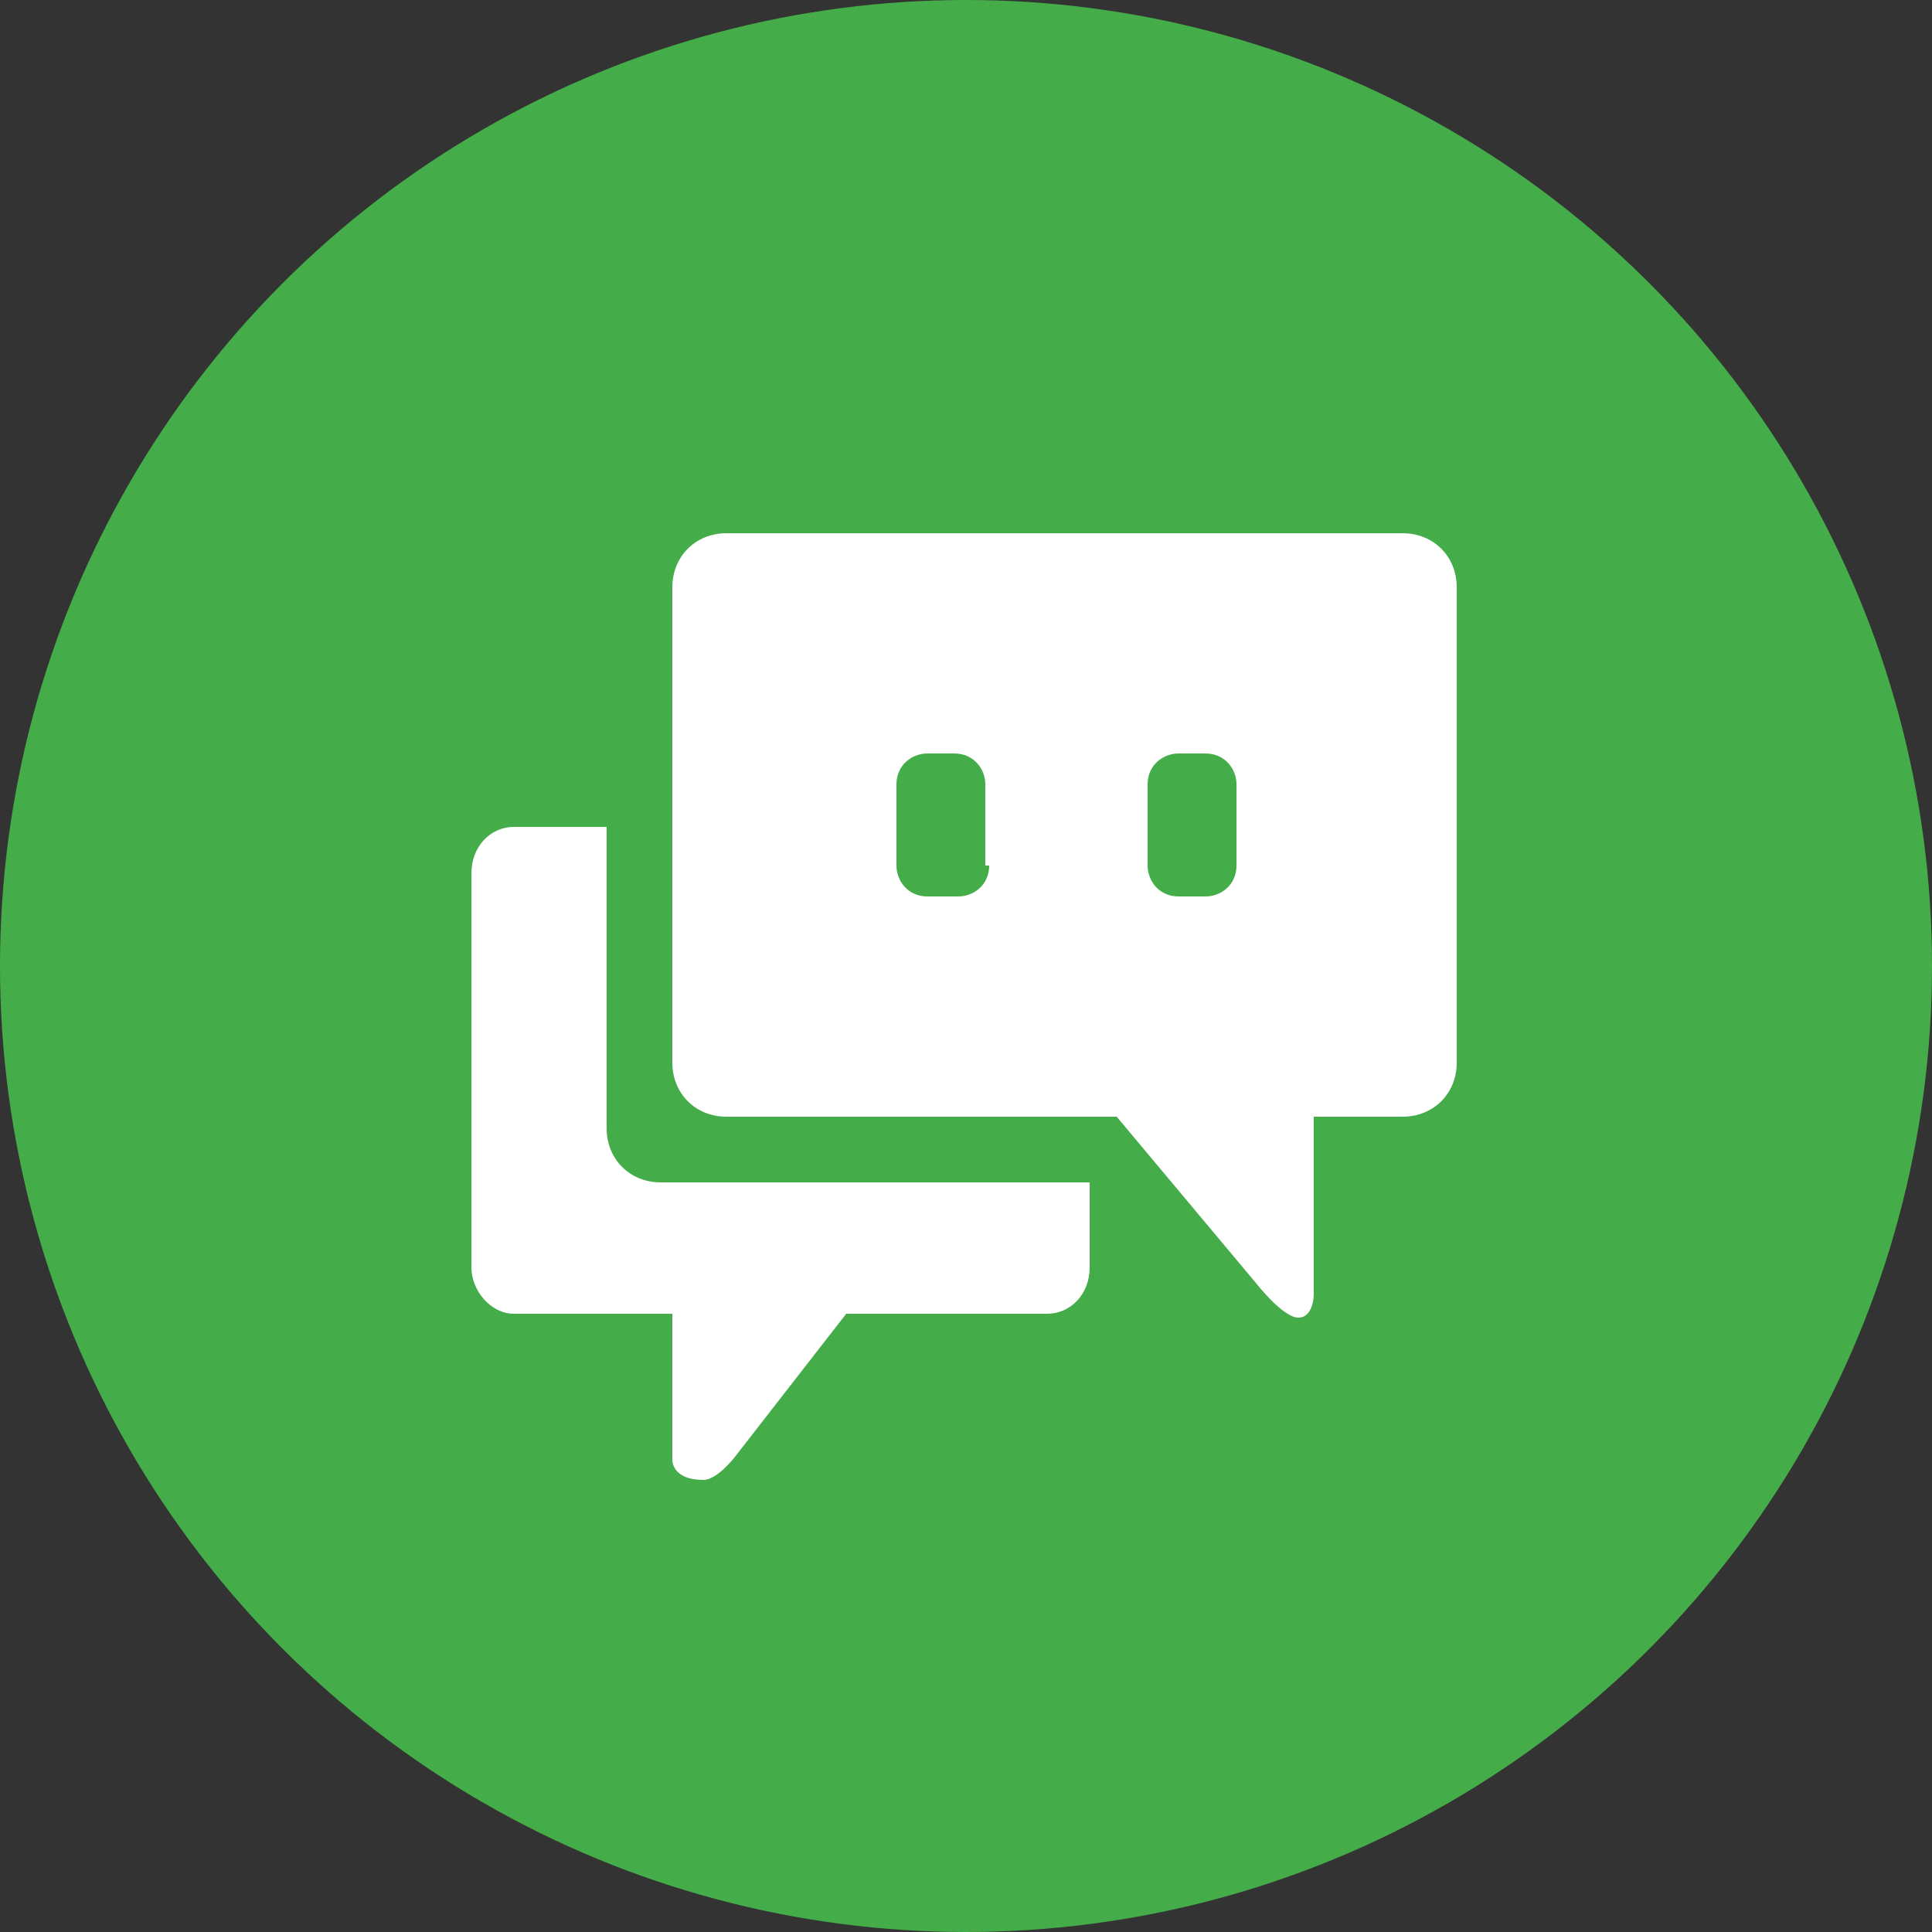
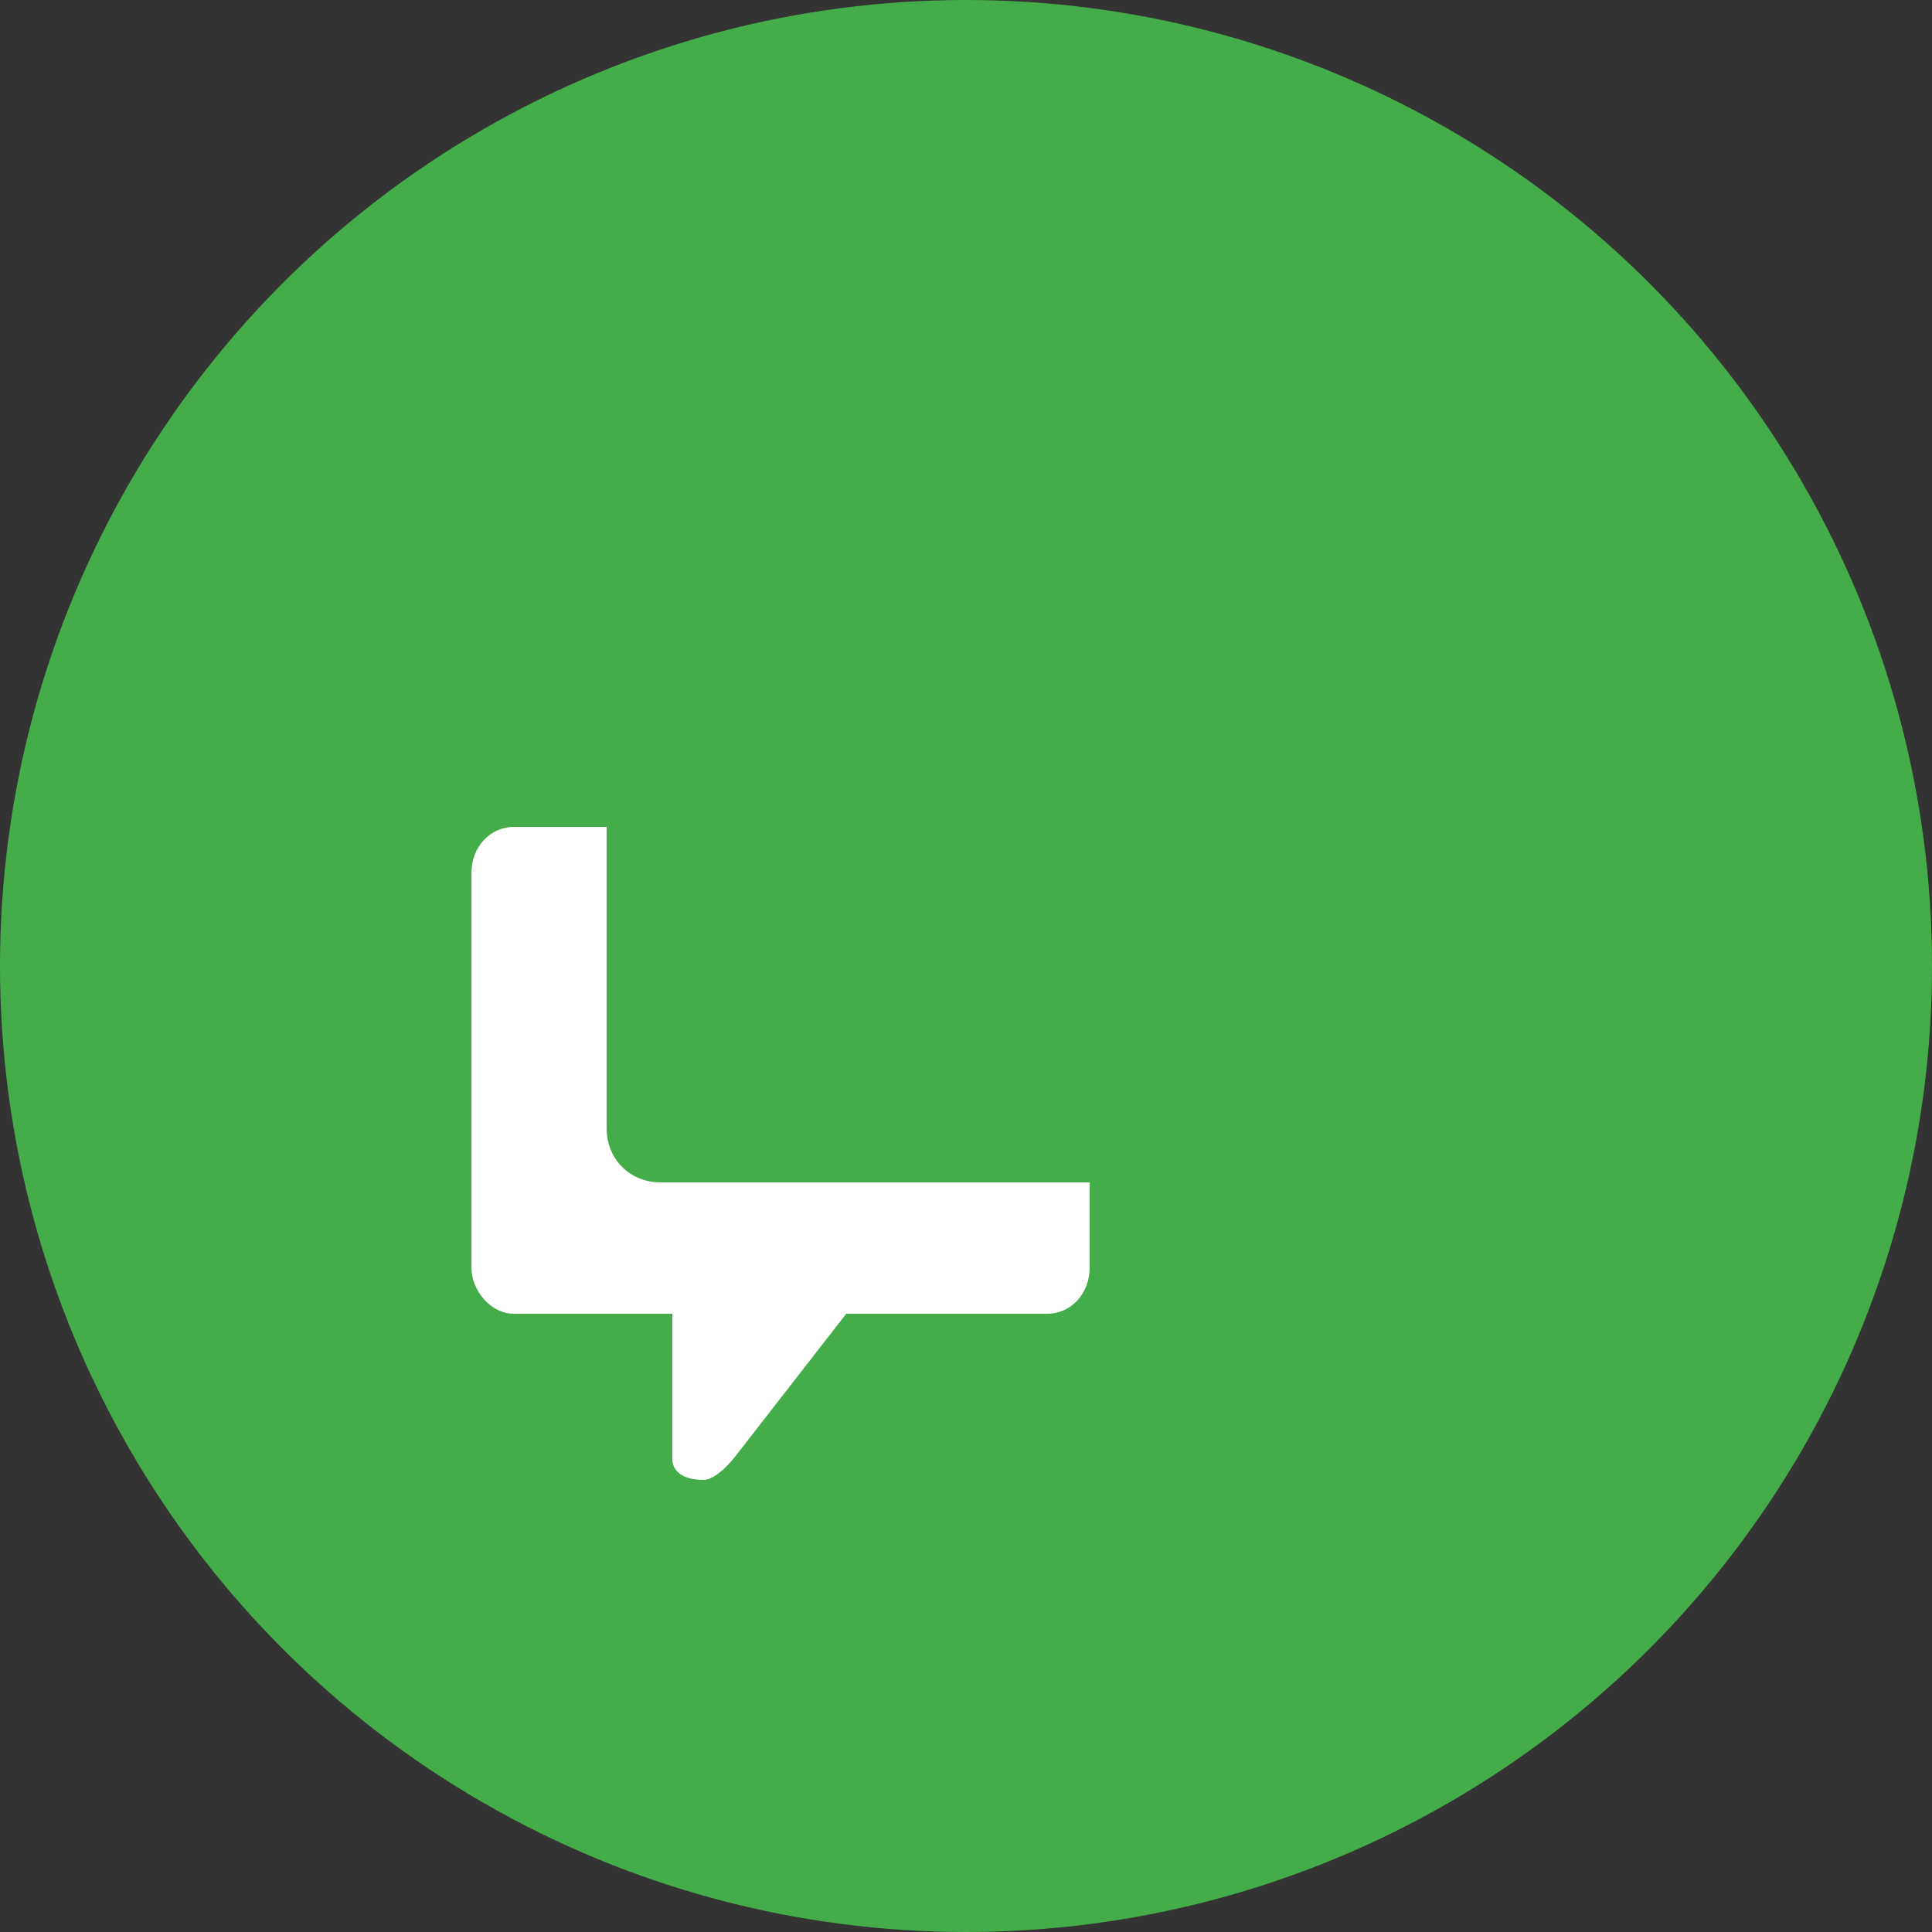
<svg xmlns="http://www.w3.org/2000/svg" version="1.1" id="레이어_1" x="0px" y="0px" viewBox="0 0 50 50" style="enable-background:new 0 0 50 50;" xml:space="preserve">
  <rect x="0" y="0" width="50" height="50" fill="#333333" stroke="none" />
  <style type="text/css">
	.st0{fill:#44AD49;}
	.st1{fill:#FFFFFF;}
</style>
  <circle class="st0" cx="25" cy="25" r="25" />
  <g>
-     <path class="st1" d="M36.3,13.8H18.8c-0.8,0-1.4,0.6-1.4,1.4v12.3c0,0.8,0.6,1.4,1.4,1.4h10.1l3.6,4.3c0,0,0.7,0.9,1.1,0.9   c0.4,0,0.4-0.6,0.4-0.6v-4.6h2.3c0.8,0,1.4-0.6,1.4-1.4V15.2C37.7,14.4,37.1,13.8,36.3,13.8z M25.6,22.4c0,0.5-0.4,0.8-0.8,0.8H24   c-0.5,0-0.8-0.4-0.8-0.8v-2.1c0-0.5,0.4-0.8,0.8-0.8h0.7c0.5,0,0.8,0.4,0.8,0.8V22.4z M32,22.4c0,0.5-0.4,0.8-0.8,0.8h-0.7   c-0.5,0-0.8-0.4-0.8-0.8v-2.1c0-0.5,0.4-0.8,0.8-0.8h0.7c0.5,0,0.8,0.4,0.8,0.8V22.4z" />
    <path class="st1" d="M17.1,30.6c-0.8,0-1.4-0.6-1.4-1.4v-7.8h-2.4c-0.6,0-1.1,0.5-1.1,1.2v10.2c0,0.6,0.5,1.2,1.1,1.2h4.1v3.8   c0,0,0,0.5,0.8,0.5c0.4,0,0.9-0.7,0.9-0.7l2.8-3.6h5.2c0.6,0,1.1-0.5,1.1-1.2v-2.2l0,0H17.1z" />
  </g>
</svg>